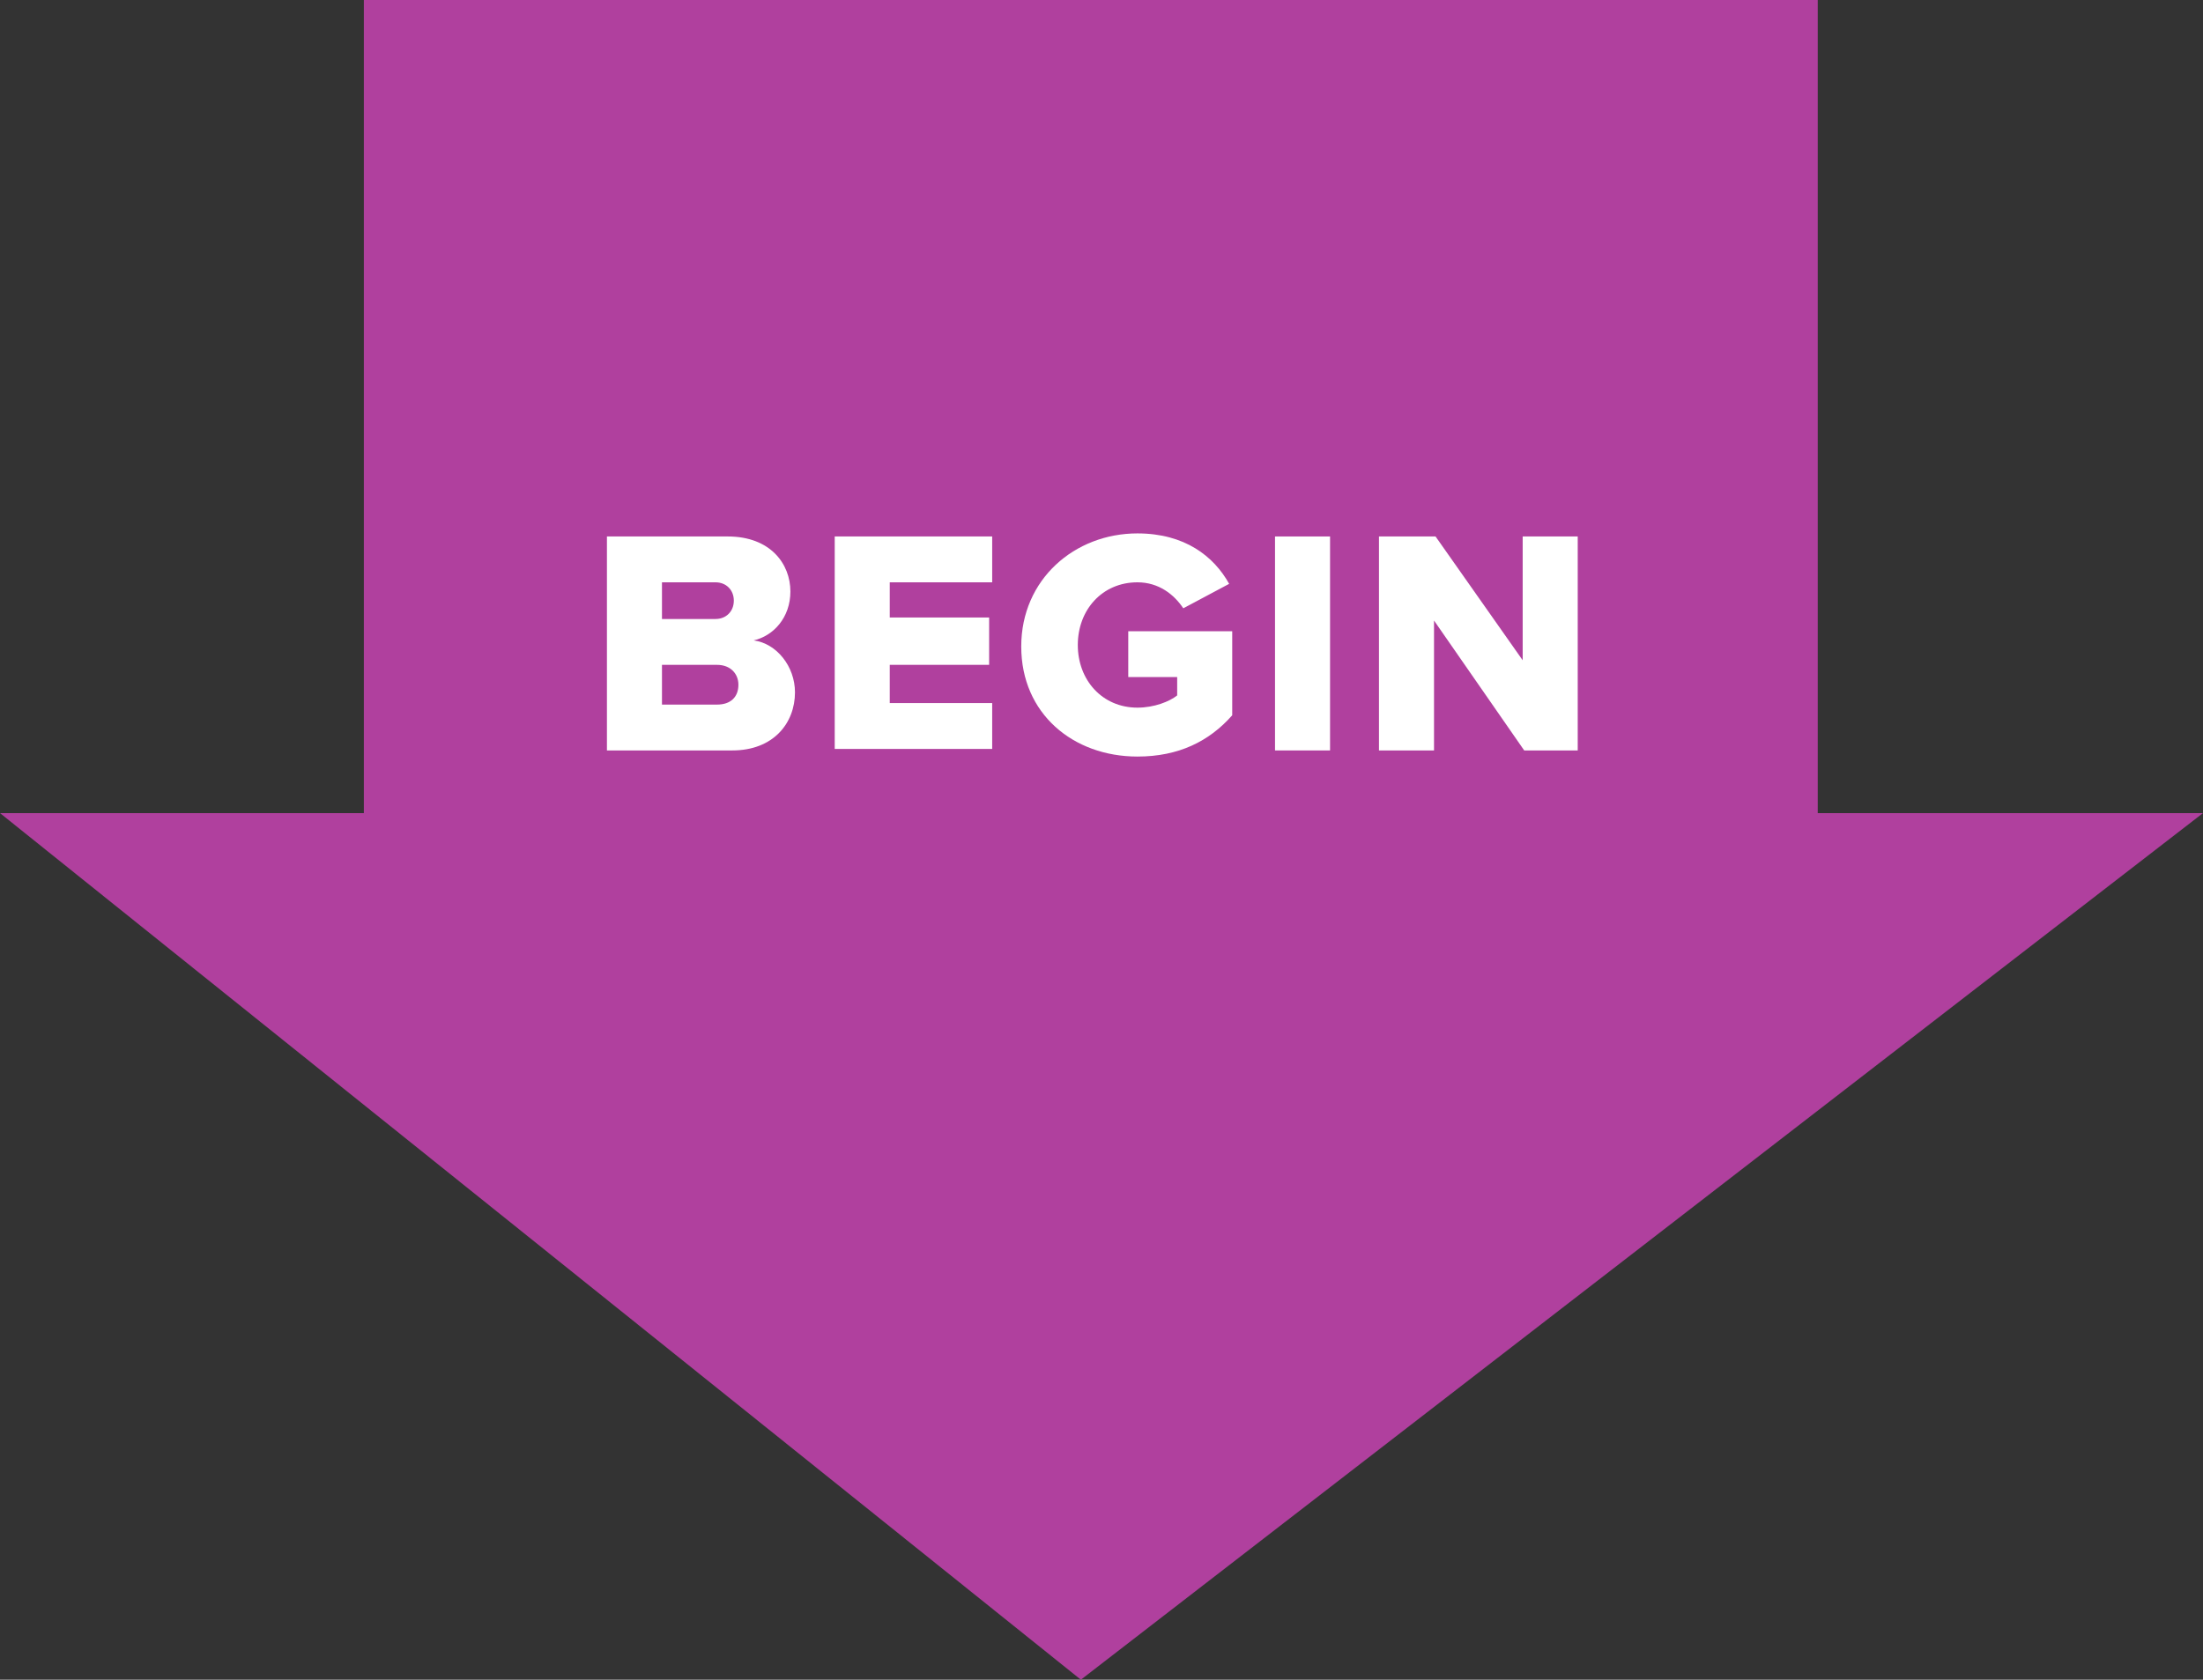
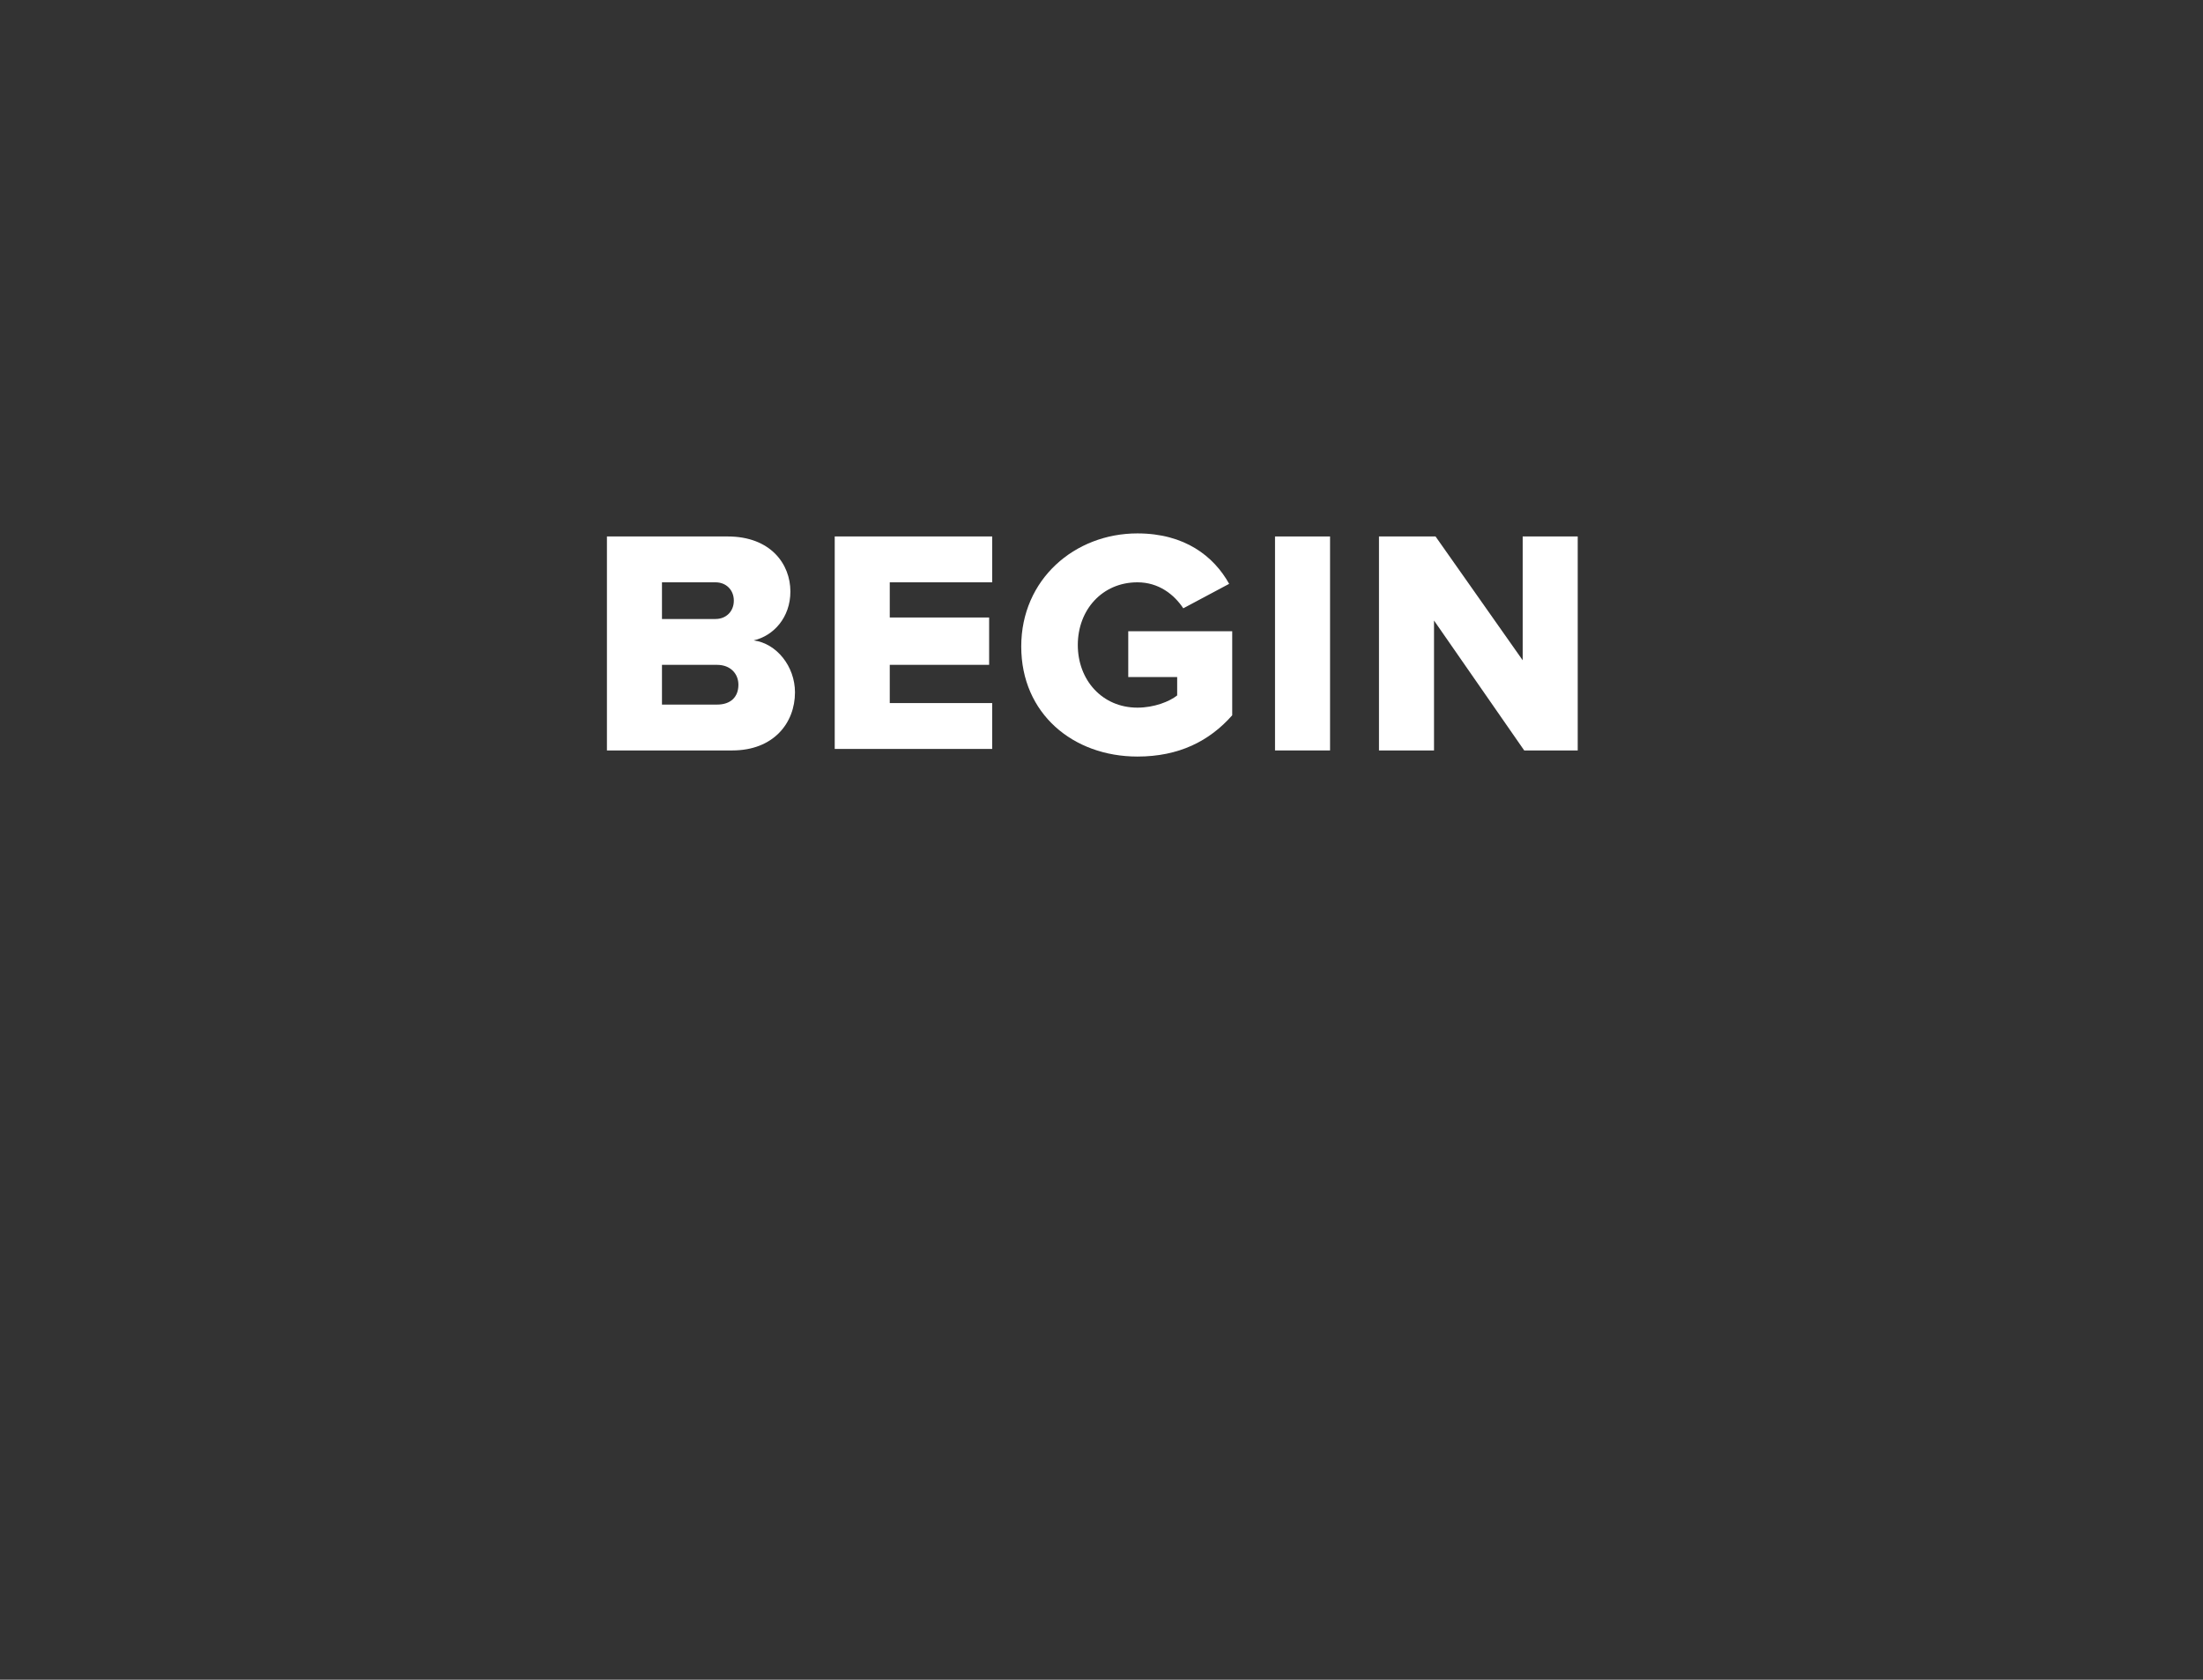
<svg xmlns="http://www.w3.org/2000/svg" version="1.1" id="Layer_1" x="0px" y="0px" viewBox="0 0 144.1 109.9" style="enable-background:new 0 0 144.1 109.9;" xml:space="preserve">
  <rect x="0" y="0" width="144.1" height="109.9" fill="#333333" stroke="none" />
  <style type="text/css">
	.st0{fill:#B0409E;}
	.st1{enable-background:new    ;}
	.st2{fill:#FFFFFF;}
</style>
-   <polygon class="st0" points="118.9,53.2 118.9,0 23.8,0 23.8,53.2 0,53.2 70.7,109.9 144.1,53.2 " />
  <g class="st1">
    <path class="st2" d="M39.7,49.1v-14h7.9c2.8,0,4.1,1.8,4.1,3.6c0,1.7-1.1,2.9-2.4,3.2c1.5,0.2,2.7,1.7,2.7,3.4c0,2-1.4,3.8-4.1,3.8   H39.7z M43.3,40.5h3.5c0.7,0,1.2-0.5,1.2-1.2c0-0.7-0.5-1.2-1.2-1.2h-3.5V40.5z M43.3,46.1h3.6c0.9,0,1.4-0.5,1.4-1.3   c0-0.7-0.5-1.3-1.4-1.3h-3.6V46.1z" />
    <path class="st2" d="M54.6,49.1v-14h10.3v3h-6.7v2.3h6.5v3.1h-6.5v2.5h6.7v3H54.6z" />
    <path class="st2" d="M74.4,34.9c3.1,0,5,1.5,6,3.3l-3,1.6c-0.6-0.9-1.6-1.7-3-1.7c-2.3,0-3.9,1.8-3.9,4.1c0,2.3,1.6,4.1,3.9,4.1   c1.1,0,2.1-0.4,2.6-0.8v-1.2h-3.2v-3h6.8v5.5c-1.5,1.7-3.5,2.7-6.2,2.7c-4.2,0-7.6-2.8-7.6-7.2S70.3,34.9,74.4,34.9z" />
    <path class="st2" d="M83.4,49.1v-14H87v14H83.4z" />
    <path class="st2" d="M99.7,49.1l-5.9-8.5v8.5h-3.6v-14h3.7l5.7,8.1v-8.1h3.6v14H99.7z" />
  </g>
</svg>